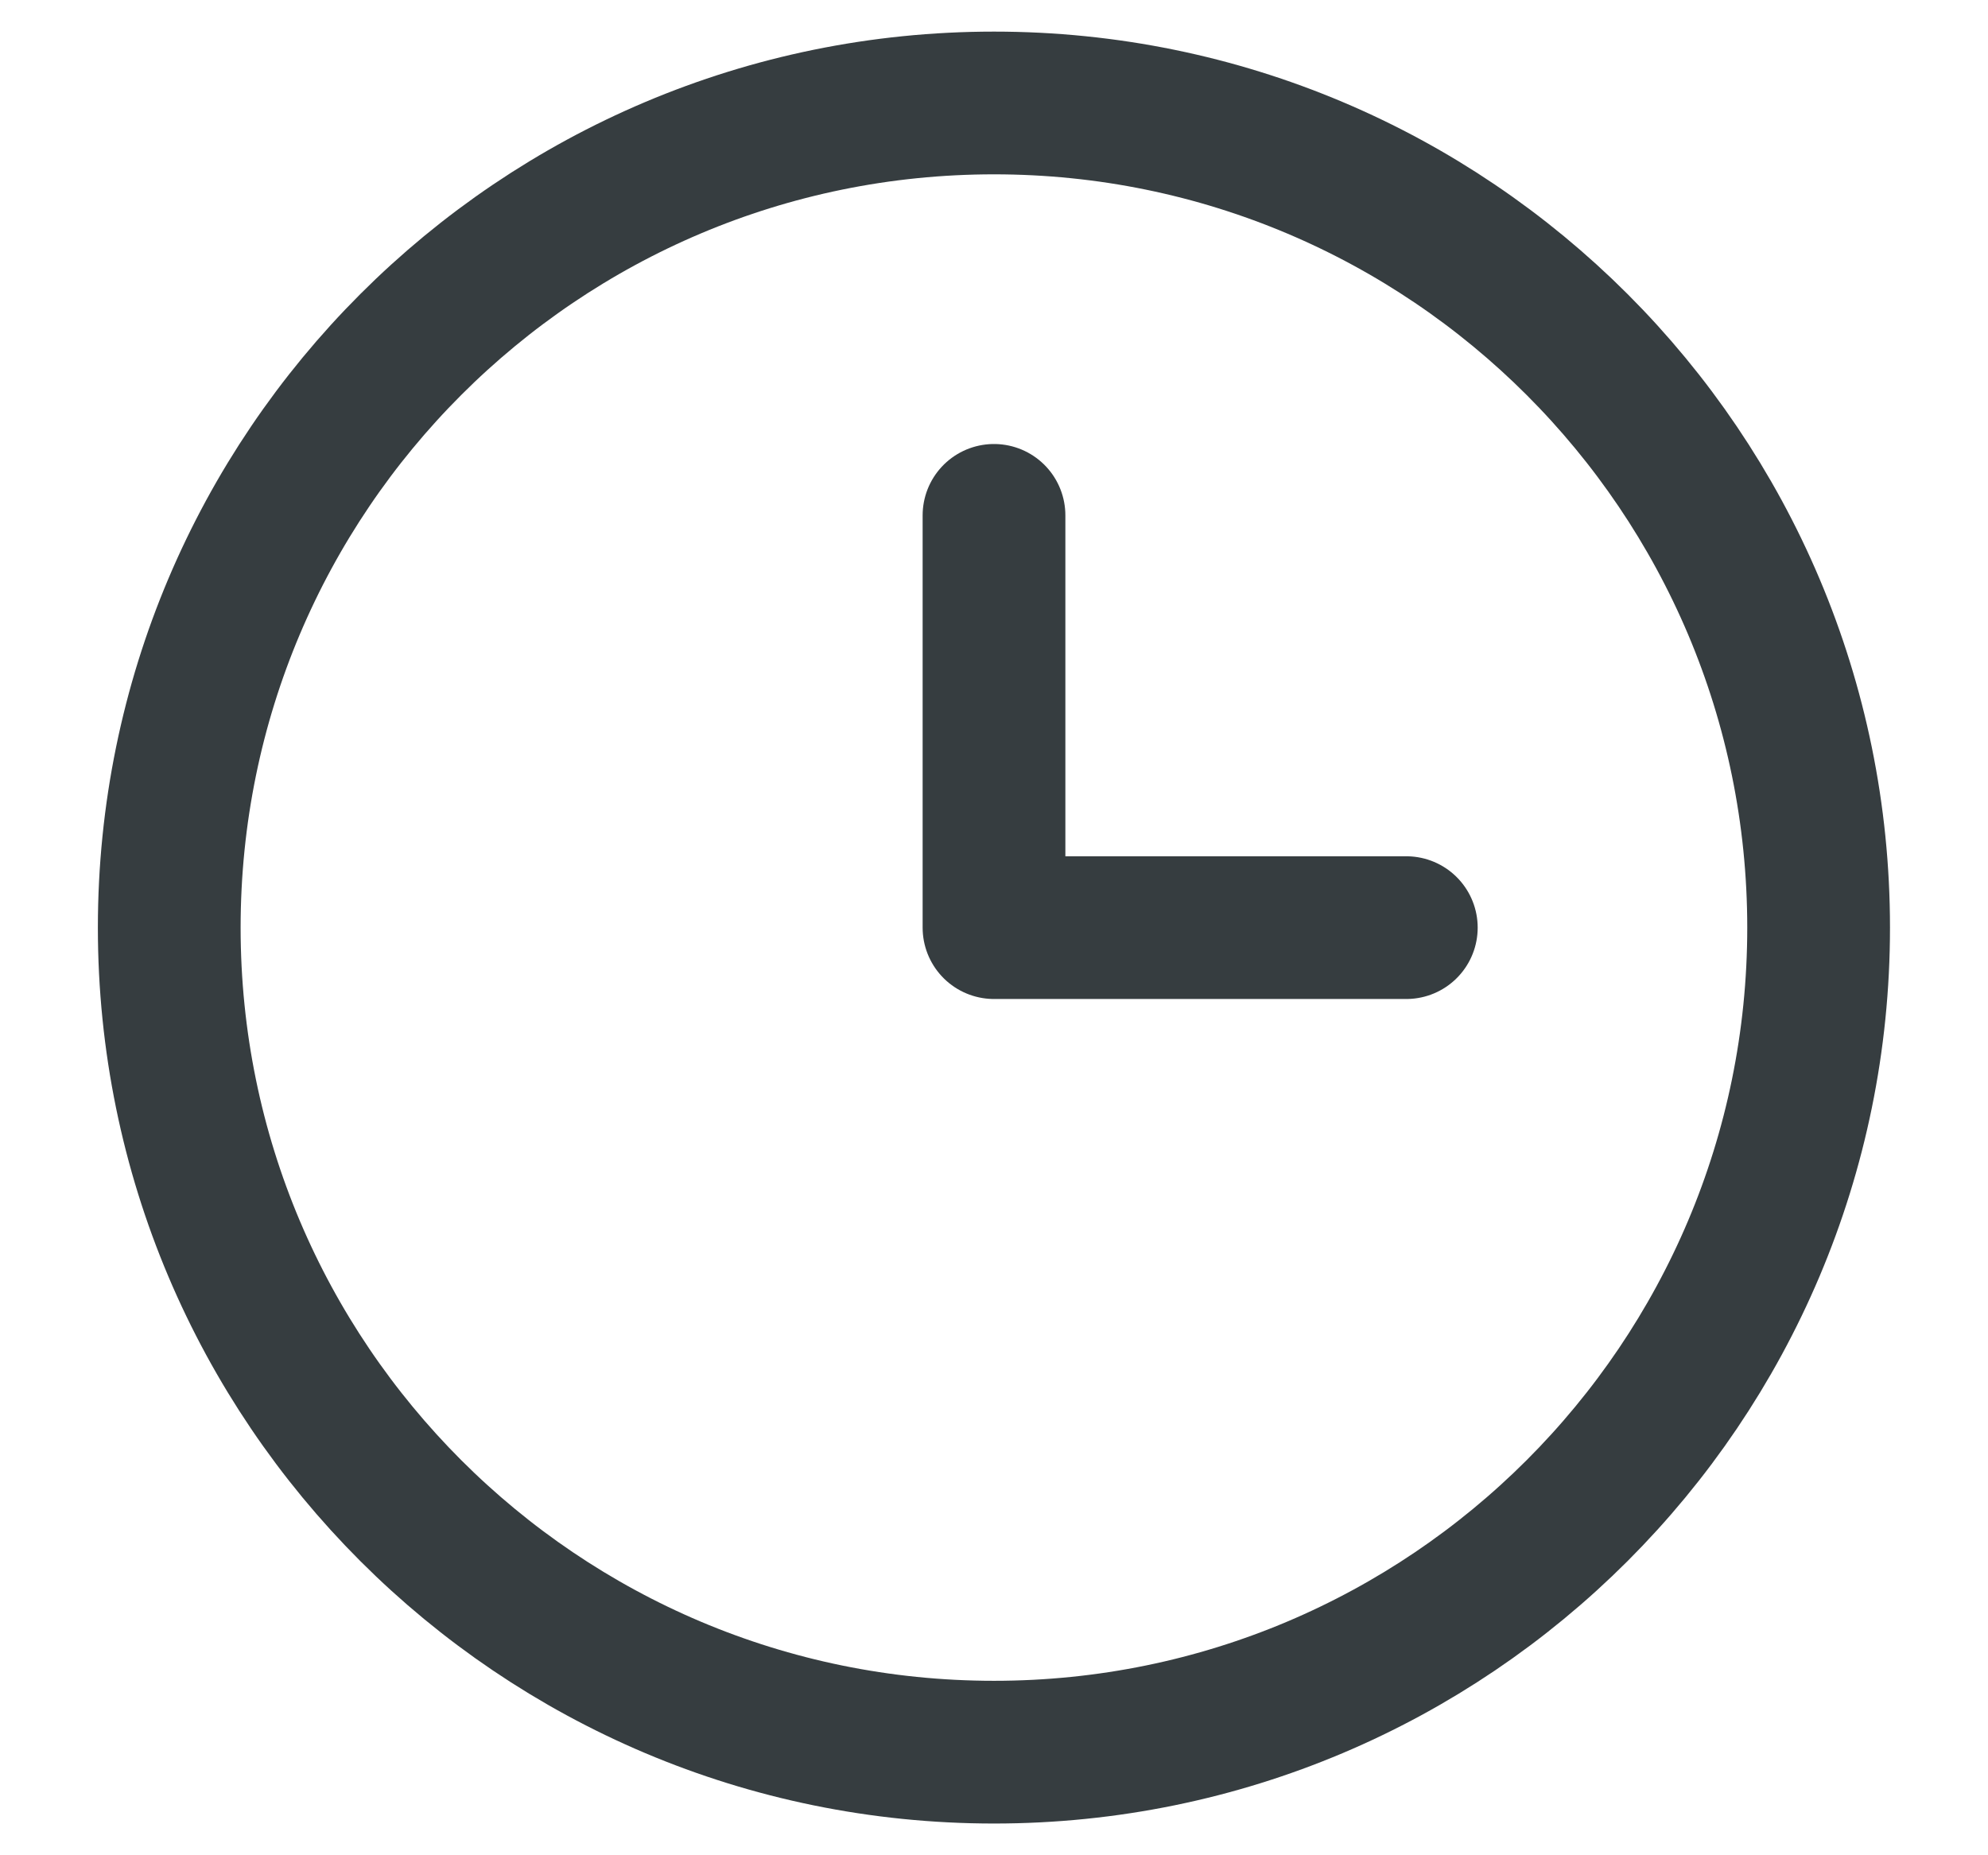
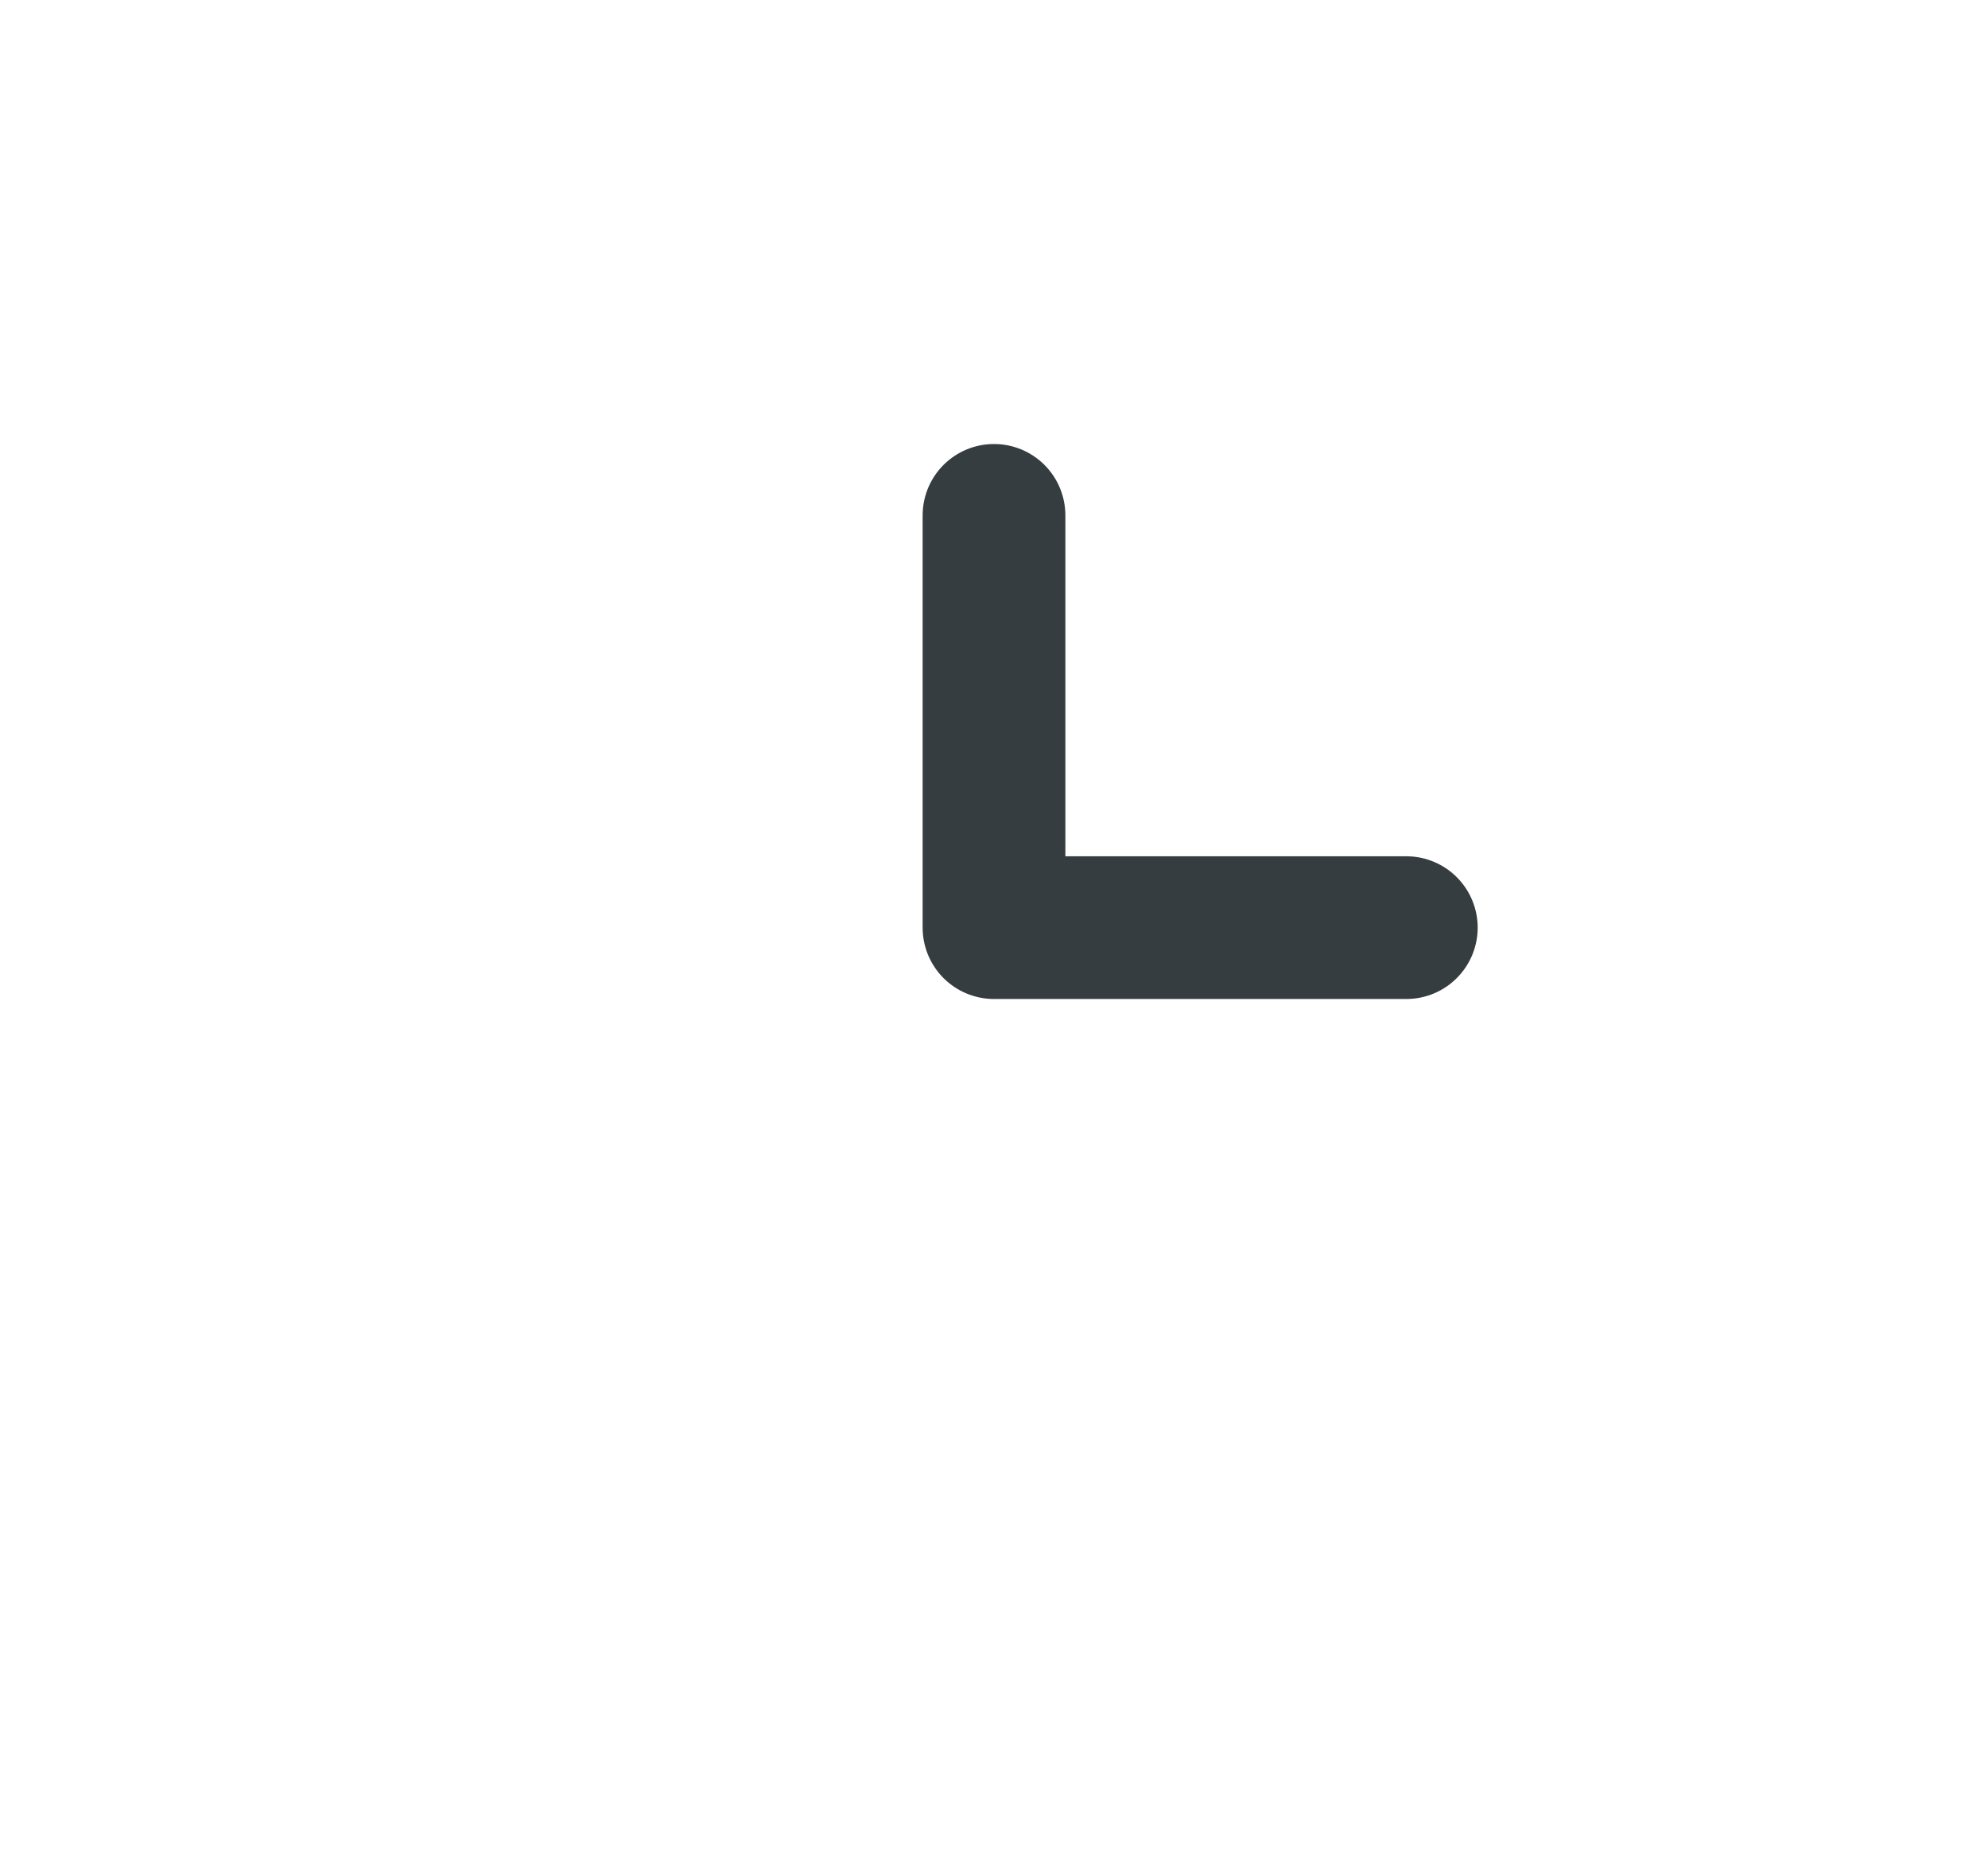
<svg xmlns="http://www.w3.org/2000/svg" width="15" height="14" viewBox="0 0 15 14" fill="none">
-   <path fill-rule="evenodd" clip-rule="evenodd" d="M7.5 0.777C10.936 0.777 13.722 3.563 13.722 7C13.722 10.436 10.936 13.222 7.5 13.222C4.063 13.222 1.277 10.436 1.277 7C1.277 3.563 4.063 0.777 7.5 0.777V0.777Z" stroke="#363D40" stroke-width="1.077" stroke-linecap="round" stroke-linejoin="round" />
  <path d="M7.5 3.889V7H10.611" stroke="#363D40" stroke-width="1.077" stroke-linecap="round" stroke-linejoin="round" />
</svg>